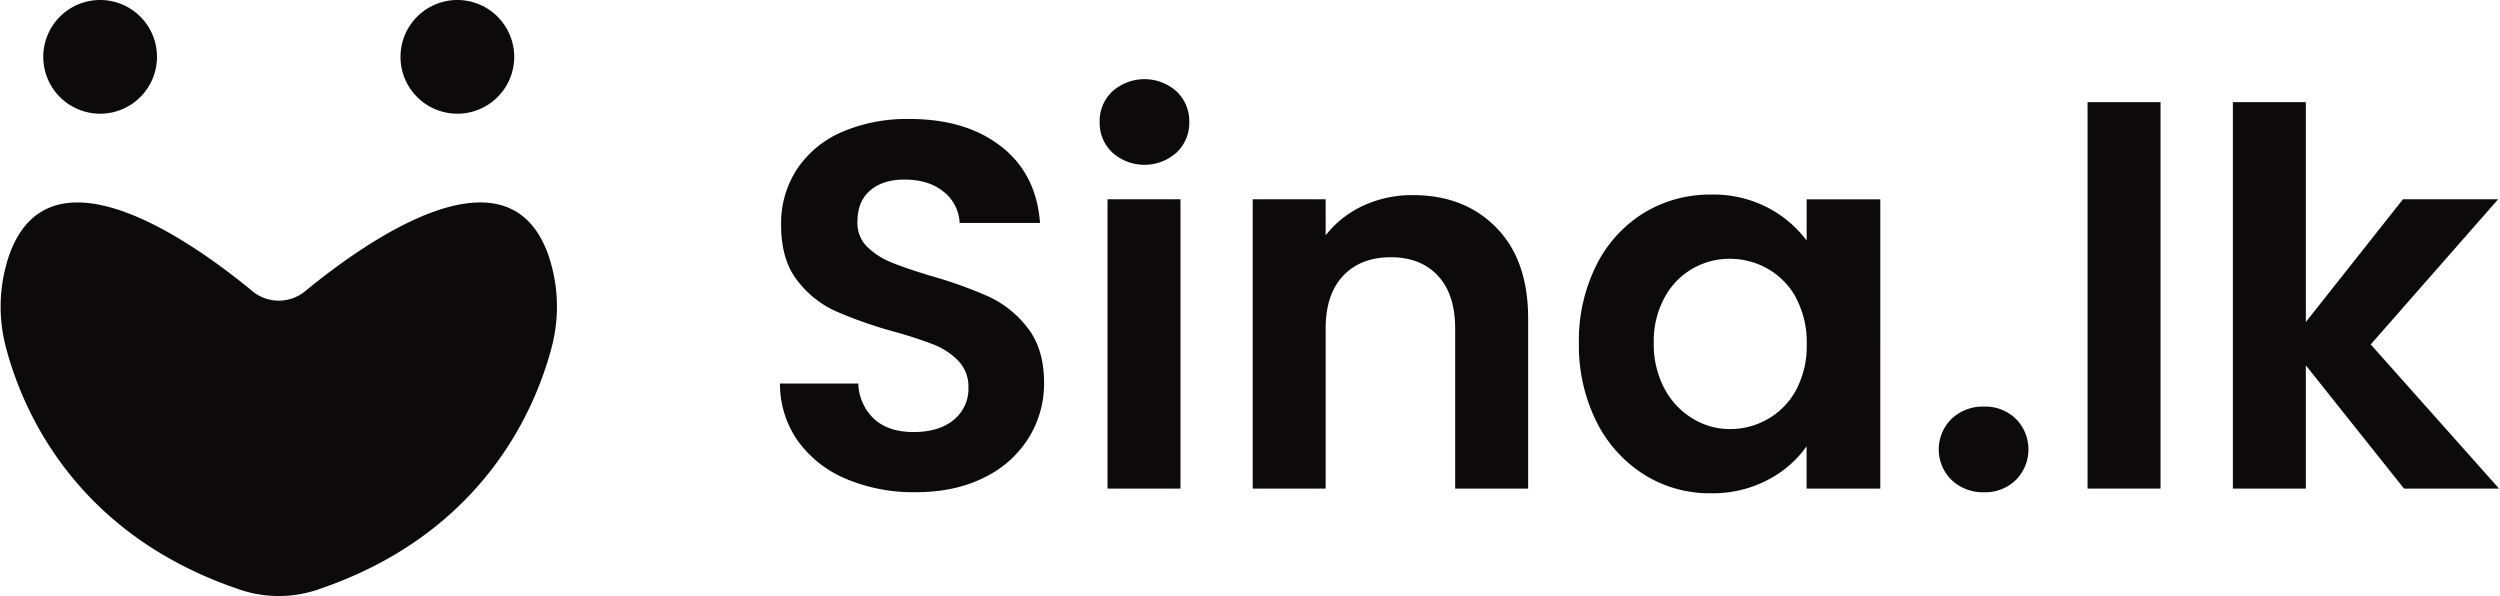
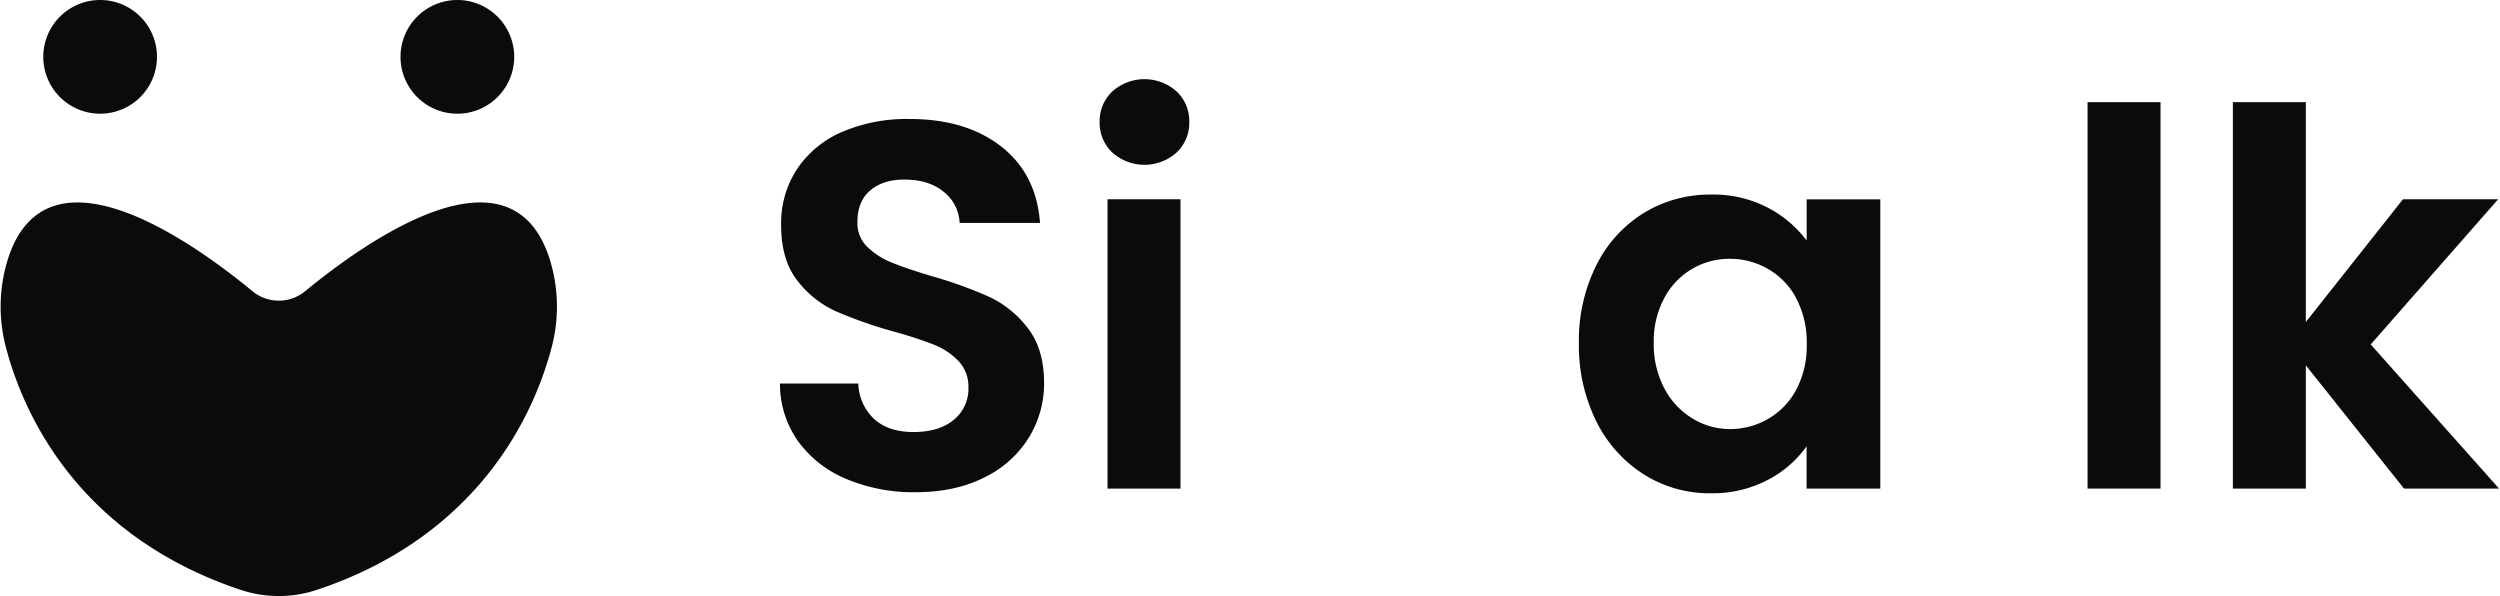
<svg xmlns="http://www.w3.org/2000/svg" id="Layer_1" data-name="Layer 1" viewBox="0 0 788 187.86">
  <defs>
    <style>.cls-1{fill:#0d0a0b;}</style>
  </defs>
  <path class="cls-1" d="M266.83,151a35.54,35.54,0,0,1-15.22-11.85,31.15,31.15,0,0,1-5.76-18.27h24.69a15.9,15.9,0,0,0,5,11.19c3,2.74,7.16,4.11,12.42,4.11s9.61-1.29,12.68-3.86a12.6,12.6,0,0,0,4.61-10.13,11.7,11.7,0,0,0-3.13-8.39,22,22,0,0,0-7.82-5.19,129.3,129.3,0,0,0-12.92-4.19A138.41,138.41,0,0,1,263.21,98a31.87,31.87,0,0,1-12-9.71q-5-6.49-5-17.36a31.09,31.09,0,0,1,5.11-17.78A32.47,32.47,0,0,1,265.6,41.5a52.07,52.07,0,0,1,21.07-4q17.77,0,28.88,8.65t12.27,24.11H302.47a13.15,13.15,0,0,0-5-9.79q-4.69-3.87-12.43-3.87-6.75,0-10.78,3.45t-4,10a10.38,10.38,0,0,0,3,7.66,23.16,23.16,0,0,0,7.57,4.94q4.53,1.89,12.76,4.36a135.59,135.59,0,0,1,18.27,6.58A32.84,32.84,0,0,1,324,103.47q5.1,6.59,5.1,17.28a32.53,32.53,0,0,1-4.77,17.12,33.71,33.71,0,0,1-14,12.59q-9.22,4.69-21.89,4.69A54.66,54.66,0,0,1,266.83,151Z" />
  <path class="cls-1" d="M350.61,48.08a12.8,12.8,0,0,1-4-9.63,12.8,12.8,0,0,1,4-9.63,15.18,15.18,0,0,1,20.25,0,12.83,12.83,0,0,1,4,9.63,12.83,12.83,0,0,1-4,9.63,15.18,15.18,0,0,1-20.25,0Zm21.48,14.73V154h-23V62.81Z" />
-   <path class="cls-1" d="M471.67,71.78q10.05,10.29,10,28.73V154h-23V103.63q0-10.86-5.43-16.7t-14.82-5.85q-9.54,0-15.06,5.85t-5.51,16.7V154h-23V62.81h23V74.17a31.77,31.77,0,0,1,11.77-9.3,36.38,36.38,0,0,1,15.72-3.37Q461.63,61.5,471.67,71.78Z" />
  <path class="cls-1" d="M503.19,83.55a40.52,40.52,0,0,1,15-16.46,39.88,39.88,0,0,1,21.15-5.76,37.06,37.06,0,0,1,17.86,4.12,36.19,36.19,0,0,1,12.26,10.37v-13h23.21V154H569.44V140.67a34.17,34.17,0,0,1-12.26,10.61,37.49,37.49,0,0,1-18,4.2,38.74,38.74,0,0,1-21-5.92,41.49,41.49,0,0,1-15-16.71,53.72,53.72,0,0,1-5.51-24.77A52.88,52.88,0,0,1,503.19,83.55Zm63,10.45a23.2,23.2,0,0,0-8.89-9.21,23.73,23.73,0,0,0-12-3.21,23.12,23.12,0,0,0-20.66,12.26,28.62,28.62,0,0,0-3.37,14.24,29.55,29.55,0,0,0,3.37,14.4,24.26,24.26,0,0,0,8.89,9.46,22.53,22.53,0,0,0,11.77,3.3,23.73,23.73,0,0,0,12-3.21,23.17,23.17,0,0,0,8.89-9.22,29.52,29.52,0,0,0,3.29-14.4A29.53,29.53,0,0,0,566.15,94Z" />
-   <path class="cls-1" d="M615.12,151.28a13.51,13.51,0,0,1,0-19.25,14.24,14.24,0,0,1,10.29-3.87,13.74,13.74,0,0,1,10,3.87,13.68,13.68,0,0,1,0,19.25,13.74,13.74,0,0,1-10,3.87A14.24,14.24,0,0,1,615.12,151.28Z" />
  <path class="cls-1" d="M681,32.2V154H658V32.2Z" />
  <path class="cls-1" d="M757.74,154,726.8,115.16V154h-23V32.2h23v69.29l30.61-38.68h30l-40.16,45.76L787.7,154Z" />
  <path class="cls-1" d="M162.08,17.94A17.92,17.92,0,1,1,144.15,0,17.93,17.93,0,0,1,162.08,17.94Z" />
  <path class="cls-1" d="M49.48,17.94A17.92,17.92,0,1,1,31.58,0,17.91,17.91,0,0,1,49.48,17.94Z" />
  <path class="cls-1" d="M173.8,109.78C169,127.84,153,168.14,100,185.89a38.18,38.18,0,0,1-24.25,0c-53-17.74-69-58-73.8-76.1a50.16,50.16,0,0,1,.7-28.62c12.41-37.42,58-5,76.88,10.58a13.06,13.06,0,0,0,16.69,0c19-15.6,64.5-48,76.88-10.58A50.16,50.16,0,0,1,173.8,109.78Z" />
</svg>